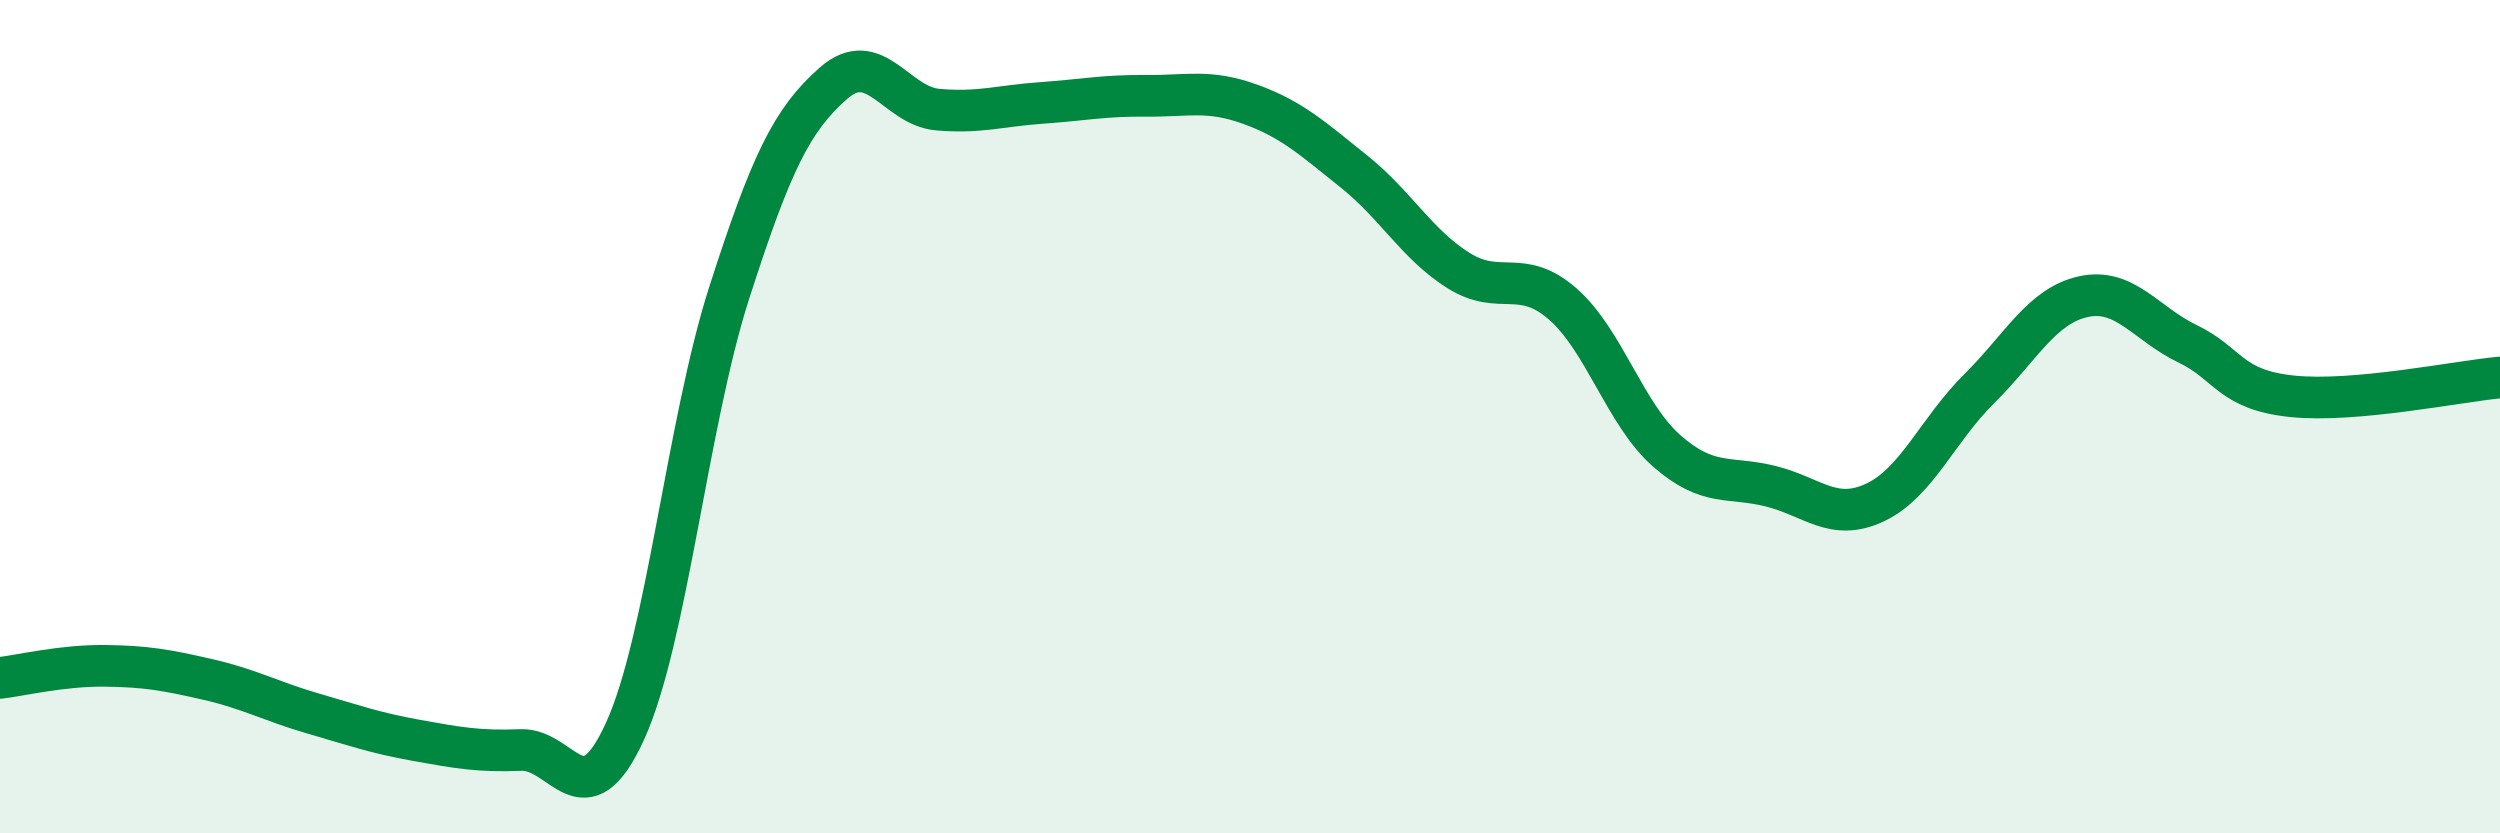
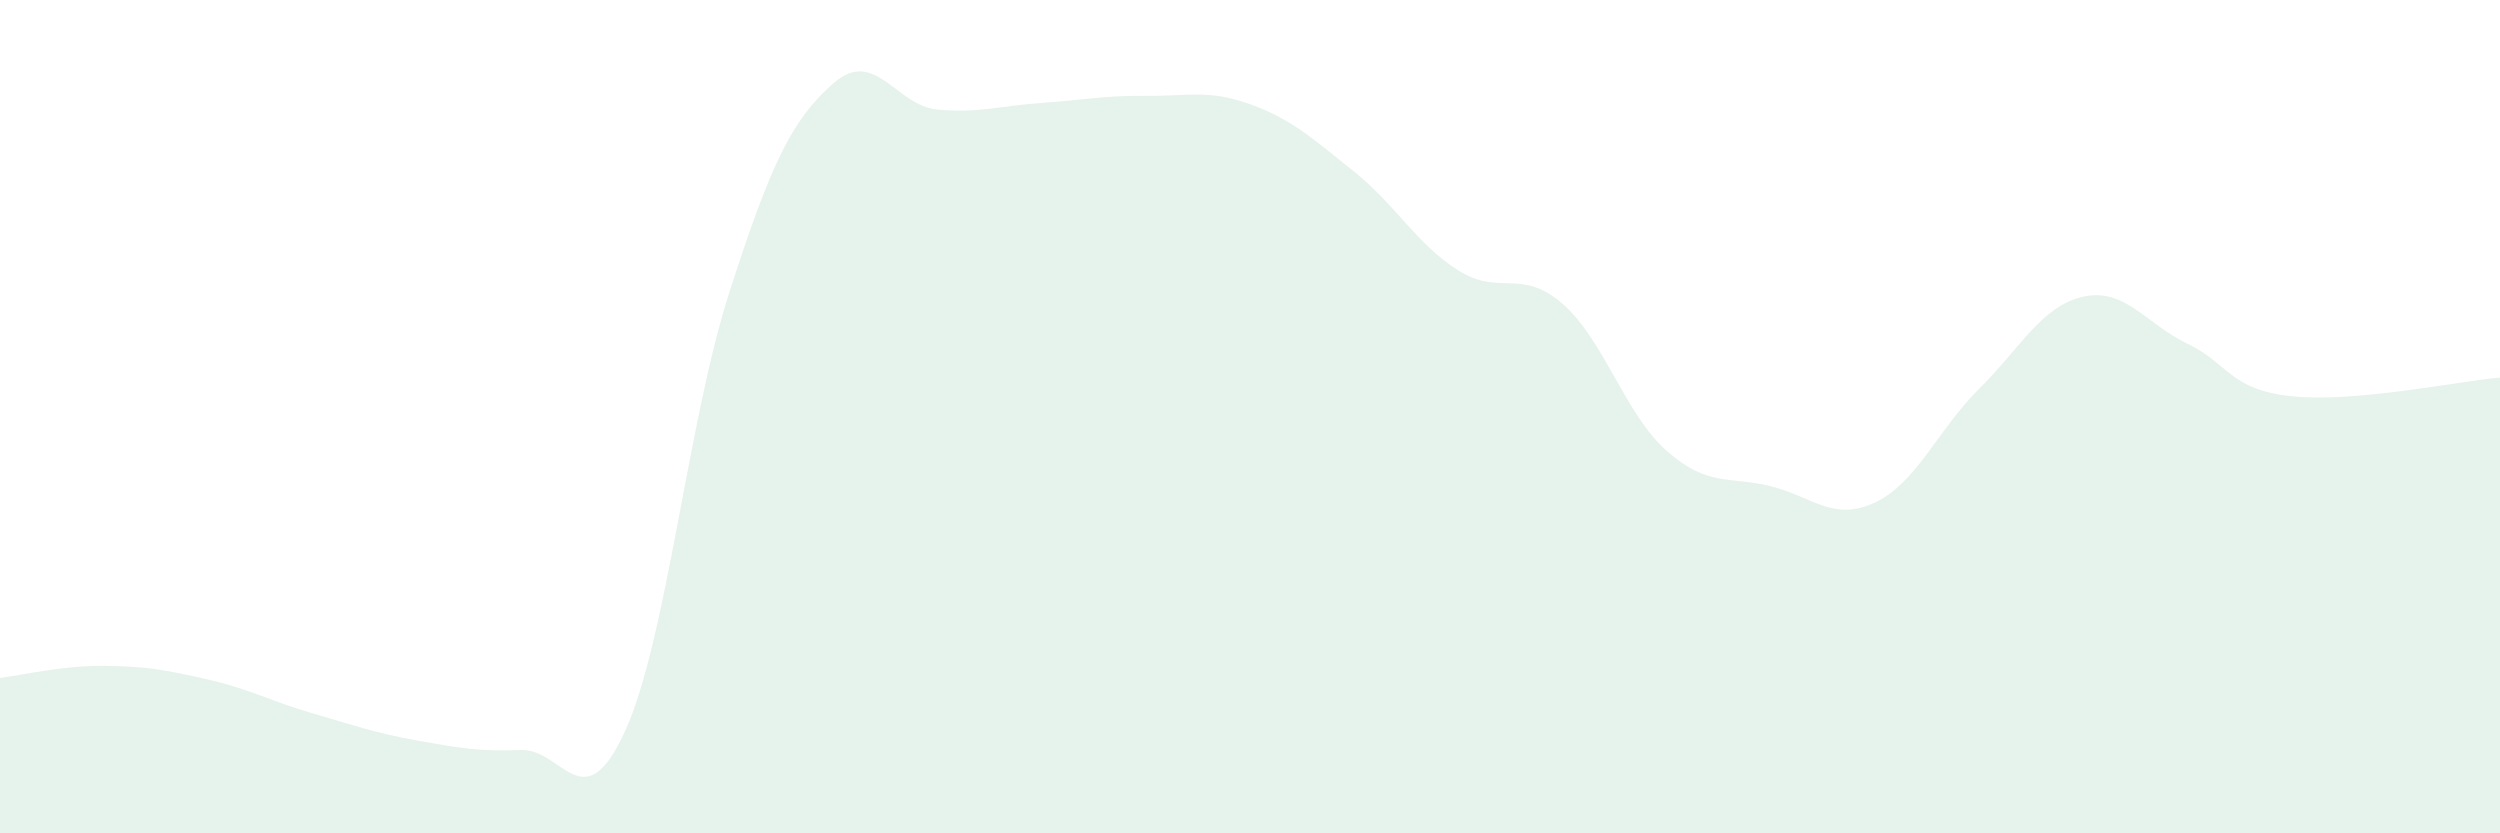
<svg xmlns="http://www.w3.org/2000/svg" width="60" height="20" viewBox="0 0 60 20">
  <path d="M 0,16.27 C 0.5,16.21 1.5,15.97 2.5,15.98 C 3.5,15.99 4,16.08 5,16.31 C 6,16.54 6.5,16.83 7.5,17.12 C 8.5,17.41 9,17.59 10,17.77 C 11,17.95 11.5,18.04 12.5,18 C 13.5,17.96 14,19.74 15,17.55 C 16,15.36 16.5,10.14 17.5,7.03 C 18.5,3.92 19,2.88 20,2 C 21,1.12 21.5,2.54 22.5,2.63 C 23.5,2.72 24,2.54 25,2.47 C 26,2.4 26.5,2.29 27.5,2.3 C 28.5,2.31 29,2.14 30,2.5 C 31,2.86 31.5,3.32 32.5,4.12 C 33.5,4.92 34,5.86 35,6.49 C 36,7.12 36.5,6.42 37.5,7.29 C 38.5,8.16 39,9.94 40,10.82 C 41,11.7 41.5,11.42 42.5,11.67 C 43.5,11.92 44,12.53 45,12.06 C 46,11.59 46.5,10.32 47.5,9.33 C 48.5,8.34 49,7.34 50,7.12 C 51,6.9 51.5,7.77 52.5,8.25 C 53.5,8.73 53.5,9.35 55,9.51 C 56.5,9.67 59,9.15 60,9.06L60 20L0 20Z" fill="#008740" opacity="0.1" stroke-linecap="round" stroke-linejoin="round" />
-   <path d="M 0,16.27 C 0.5,16.21 1.5,15.97 2.5,15.98 C 3.5,15.99 4,16.08 5,16.31 C 6,16.54 6.5,16.83 7.5,17.12 C 8.5,17.41 9,17.59 10,17.77 C 11,17.95 11.5,18.04 12.5,18 C 13.5,17.96 14,19.74 15,17.55 C 16,15.36 16.5,10.14 17.5,7.03 C 18.5,3.92 19,2.88 20,2 C 21,1.12 21.5,2.54 22.5,2.63 C 23.5,2.72 24,2.54 25,2.47 C 26,2.4 26.5,2.29 27.5,2.3 C 28.5,2.31 29,2.14 30,2.5 C 31,2.86 31.5,3.32 32.5,4.12 C 33.5,4.92 34,5.86 35,6.49 C 36,7.12 36.5,6.42 37.5,7.29 C 38.5,8.16 39,9.94 40,10.82 C 41,11.7 41.5,11.42 42.5,11.67 C 43.5,11.92 44,12.53 45,12.06 C 46,11.59 46.5,10.32 47.5,9.33 C 48.5,8.34 49,7.34 50,7.12 C 51,6.9 51.5,7.77 52.5,8.25 C 53.5,8.73 53.5,9.35 55,9.51 C 56.5,9.67 59,9.15 60,9.06" stroke="#008740" stroke-width="1" fill="none" stroke-linecap="round" stroke-linejoin="round" />
</svg>